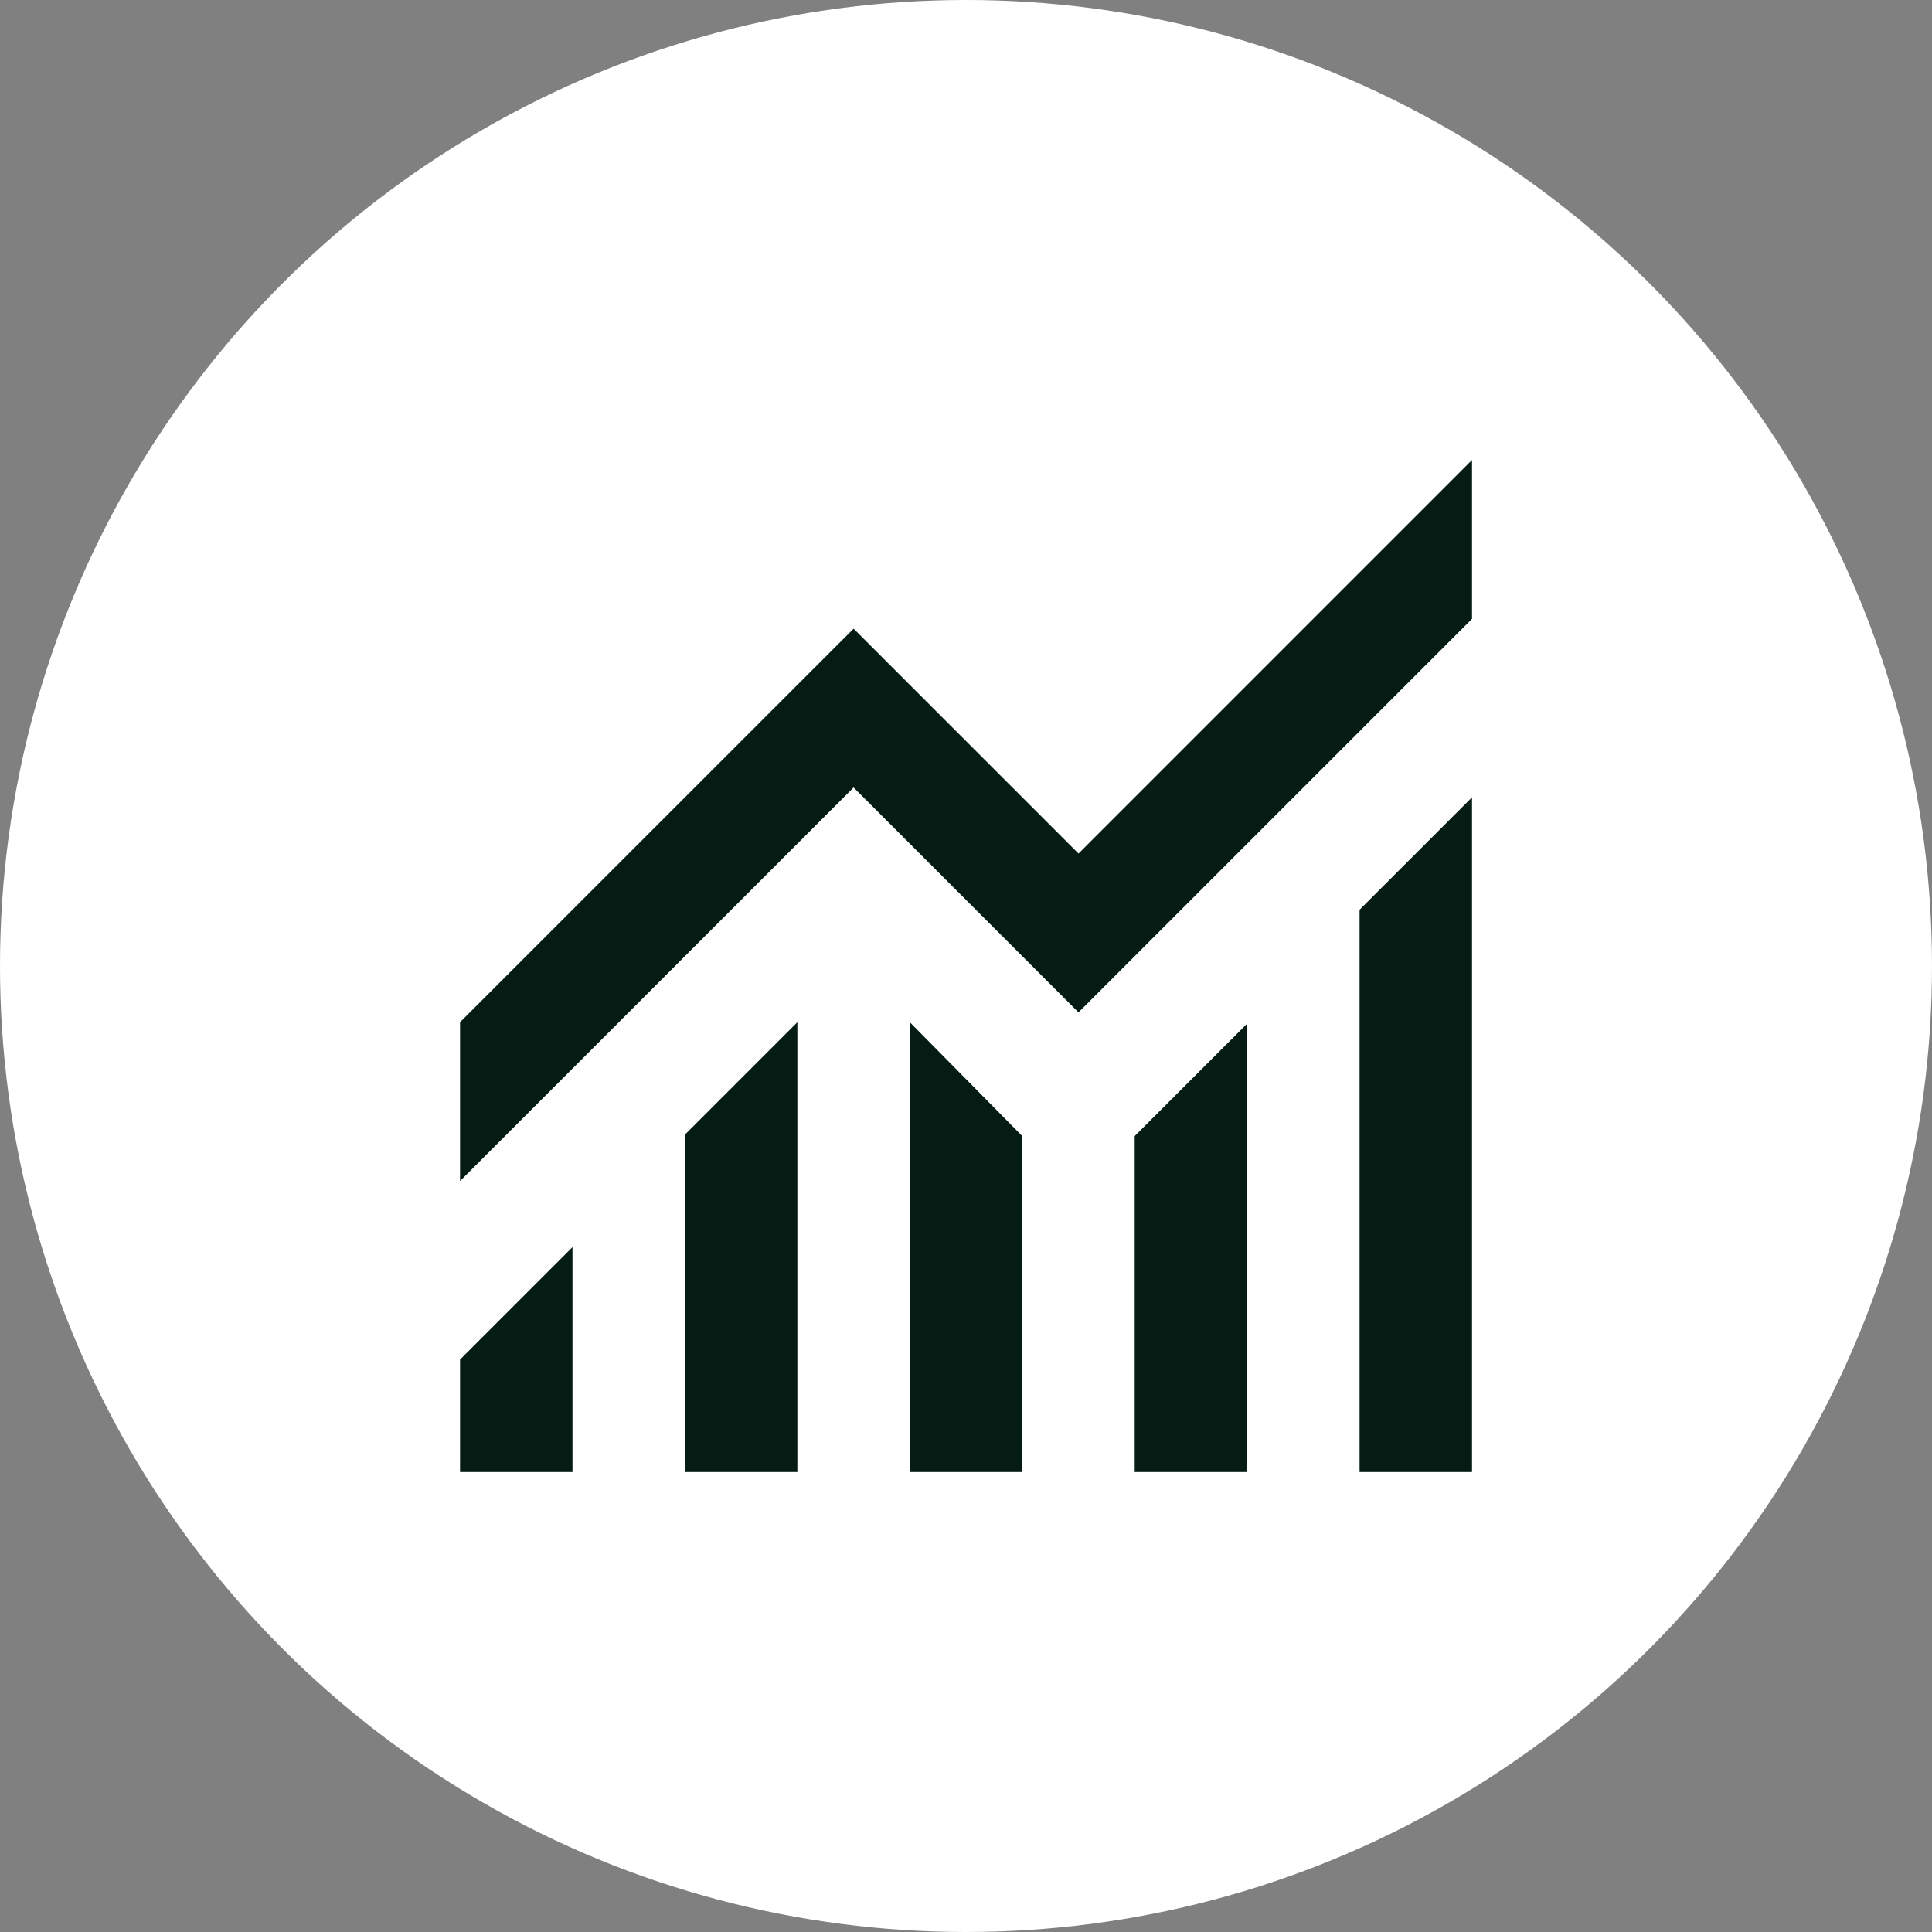
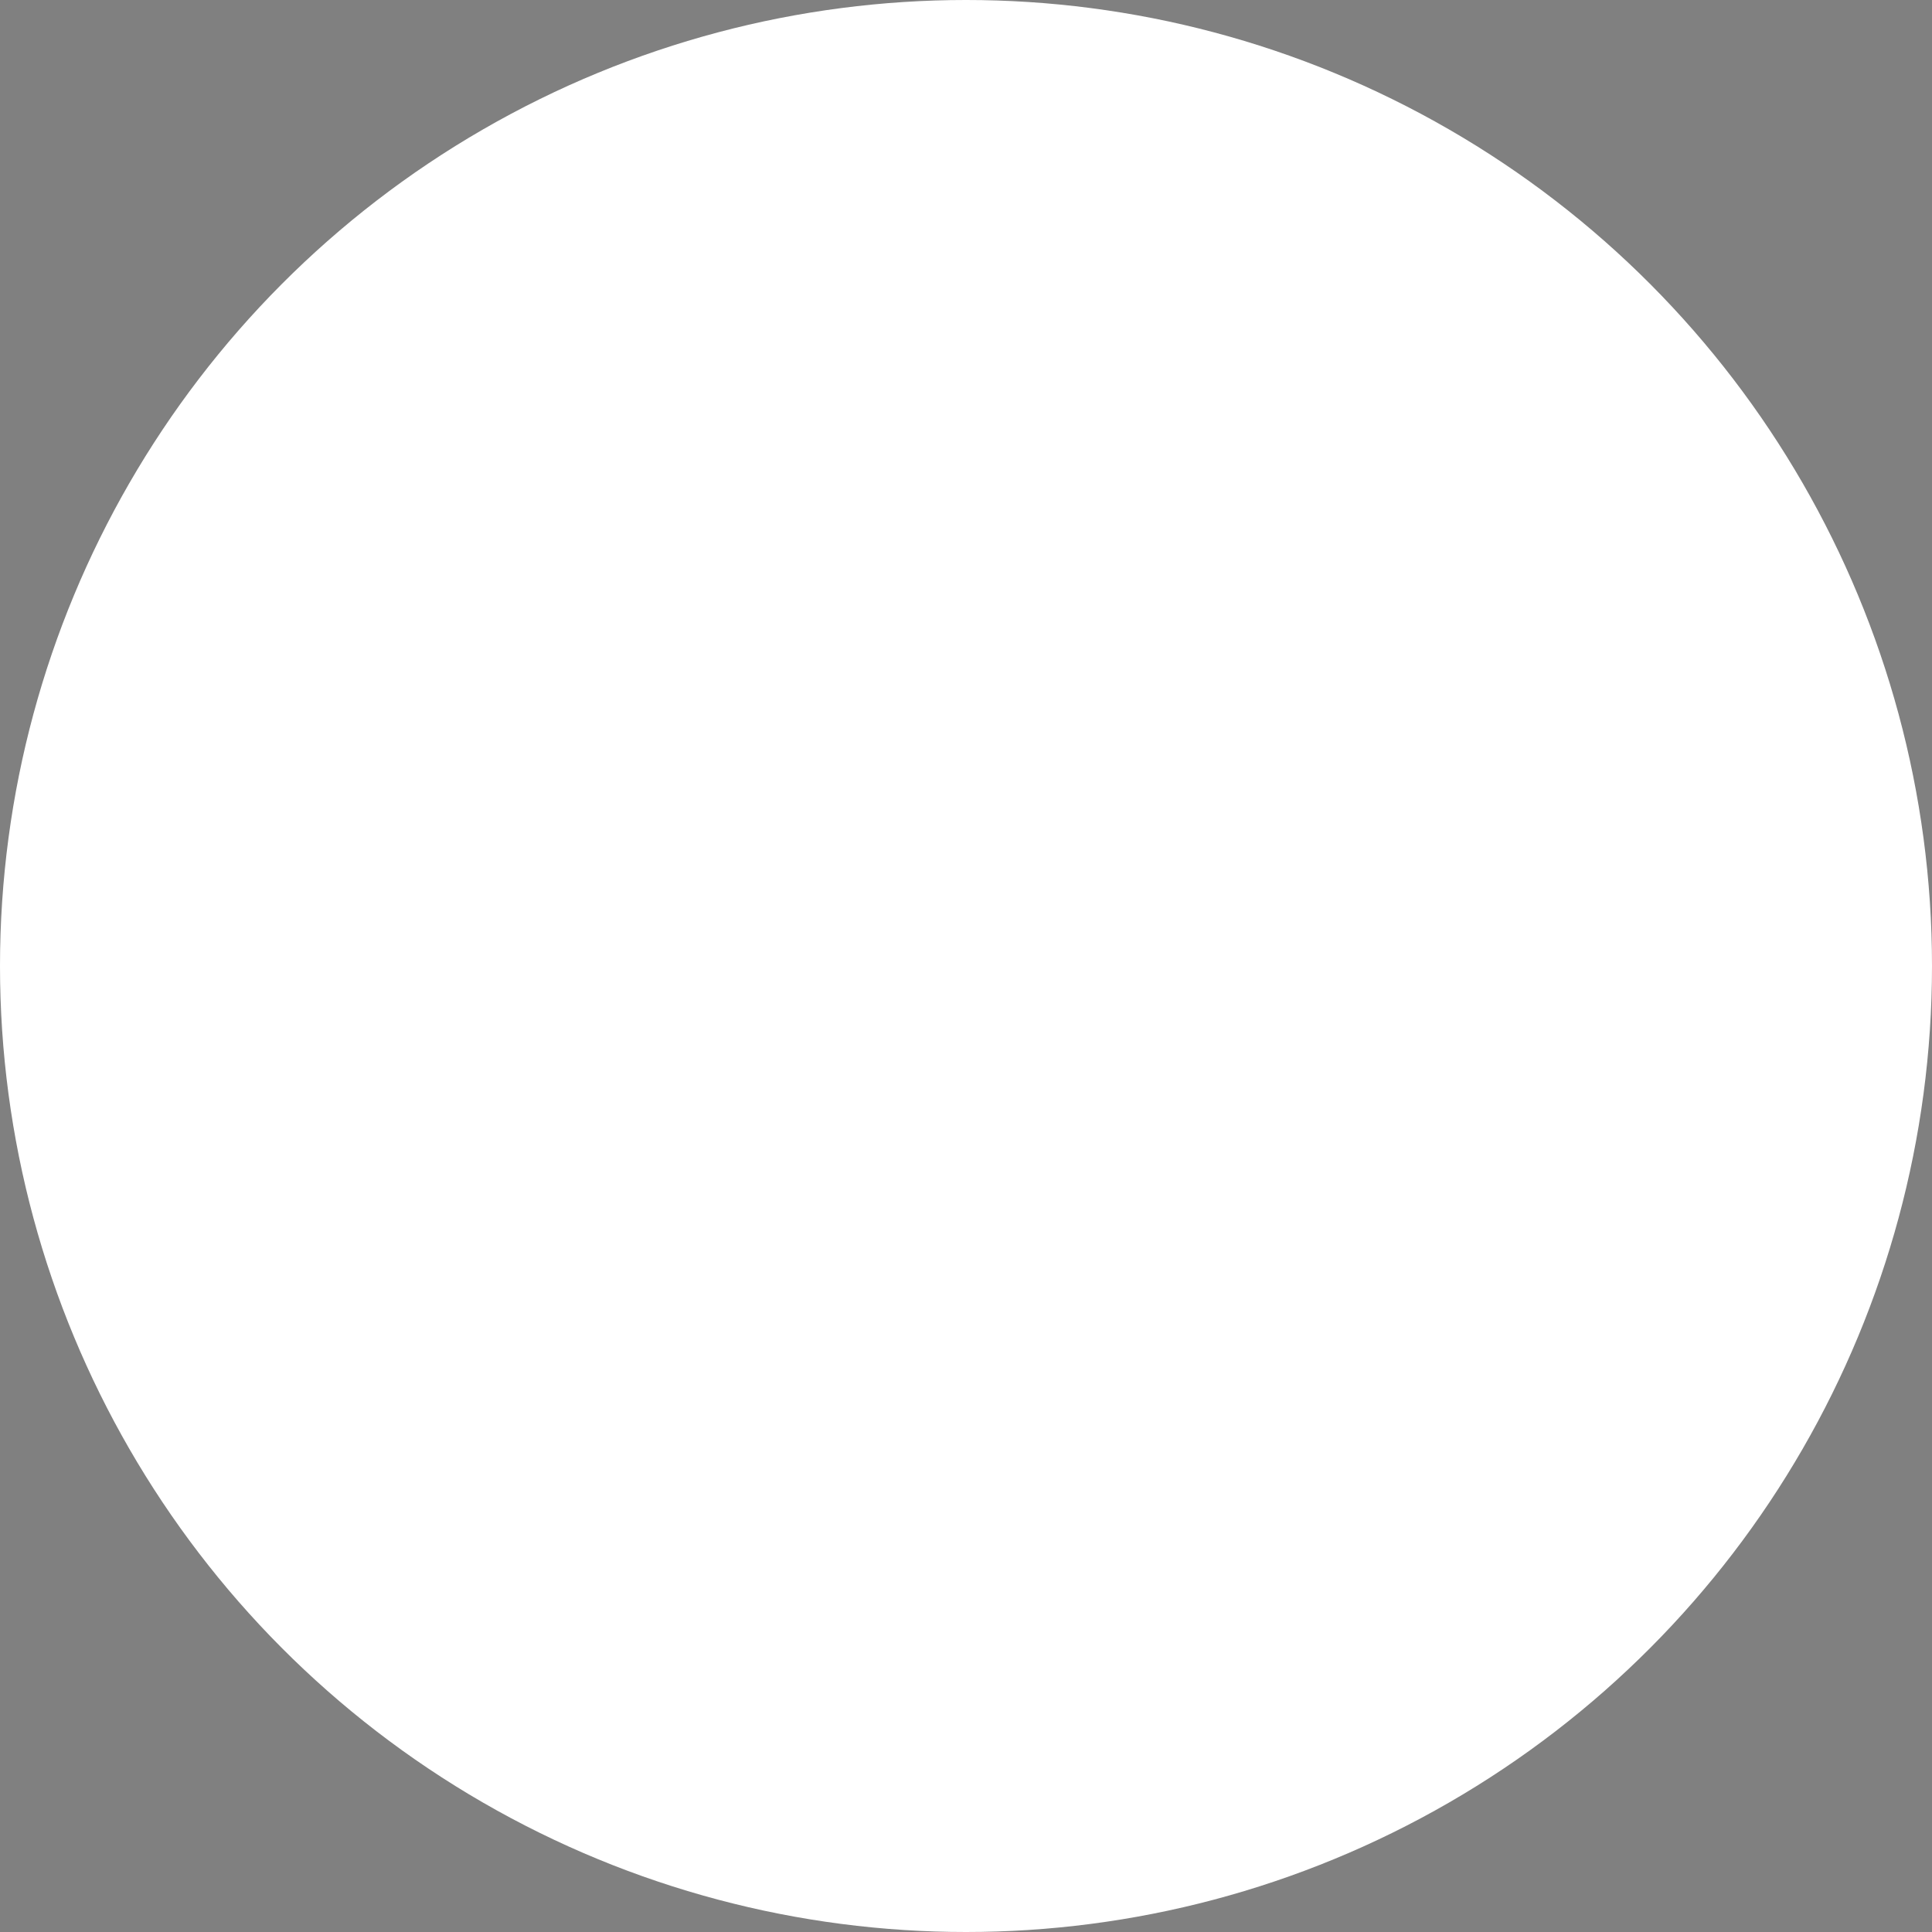
<svg xmlns="http://www.w3.org/2000/svg" width="35" height="35" viewBox="0 0 35 35" fill="none">
  <rect x="0" y="0" width="35" height="35" fill="#808080" stroke="none" />
  <circle cx="17.5" cy="17.5" r="17.5" fill="white" />
-   <path d="M8.334 26.667V24.63L10.371 22.593V26.667H8.334ZM12.408 26.667V20.555L14.445 18.518V26.667H12.408ZM16.482 26.667V18.518L18.519 20.581V26.667H16.482ZM20.556 26.667V20.581L22.593 18.544V26.667H20.556ZM24.63 26.667V16.481L26.667 14.444V26.667H24.63ZM8.334 21.396V18.518L15.464 11.389L19.538 15.463L26.667 8.333V11.211L19.538 18.34L15.464 14.266L8.334 21.396Z" fill="#041C14" />
</svg>